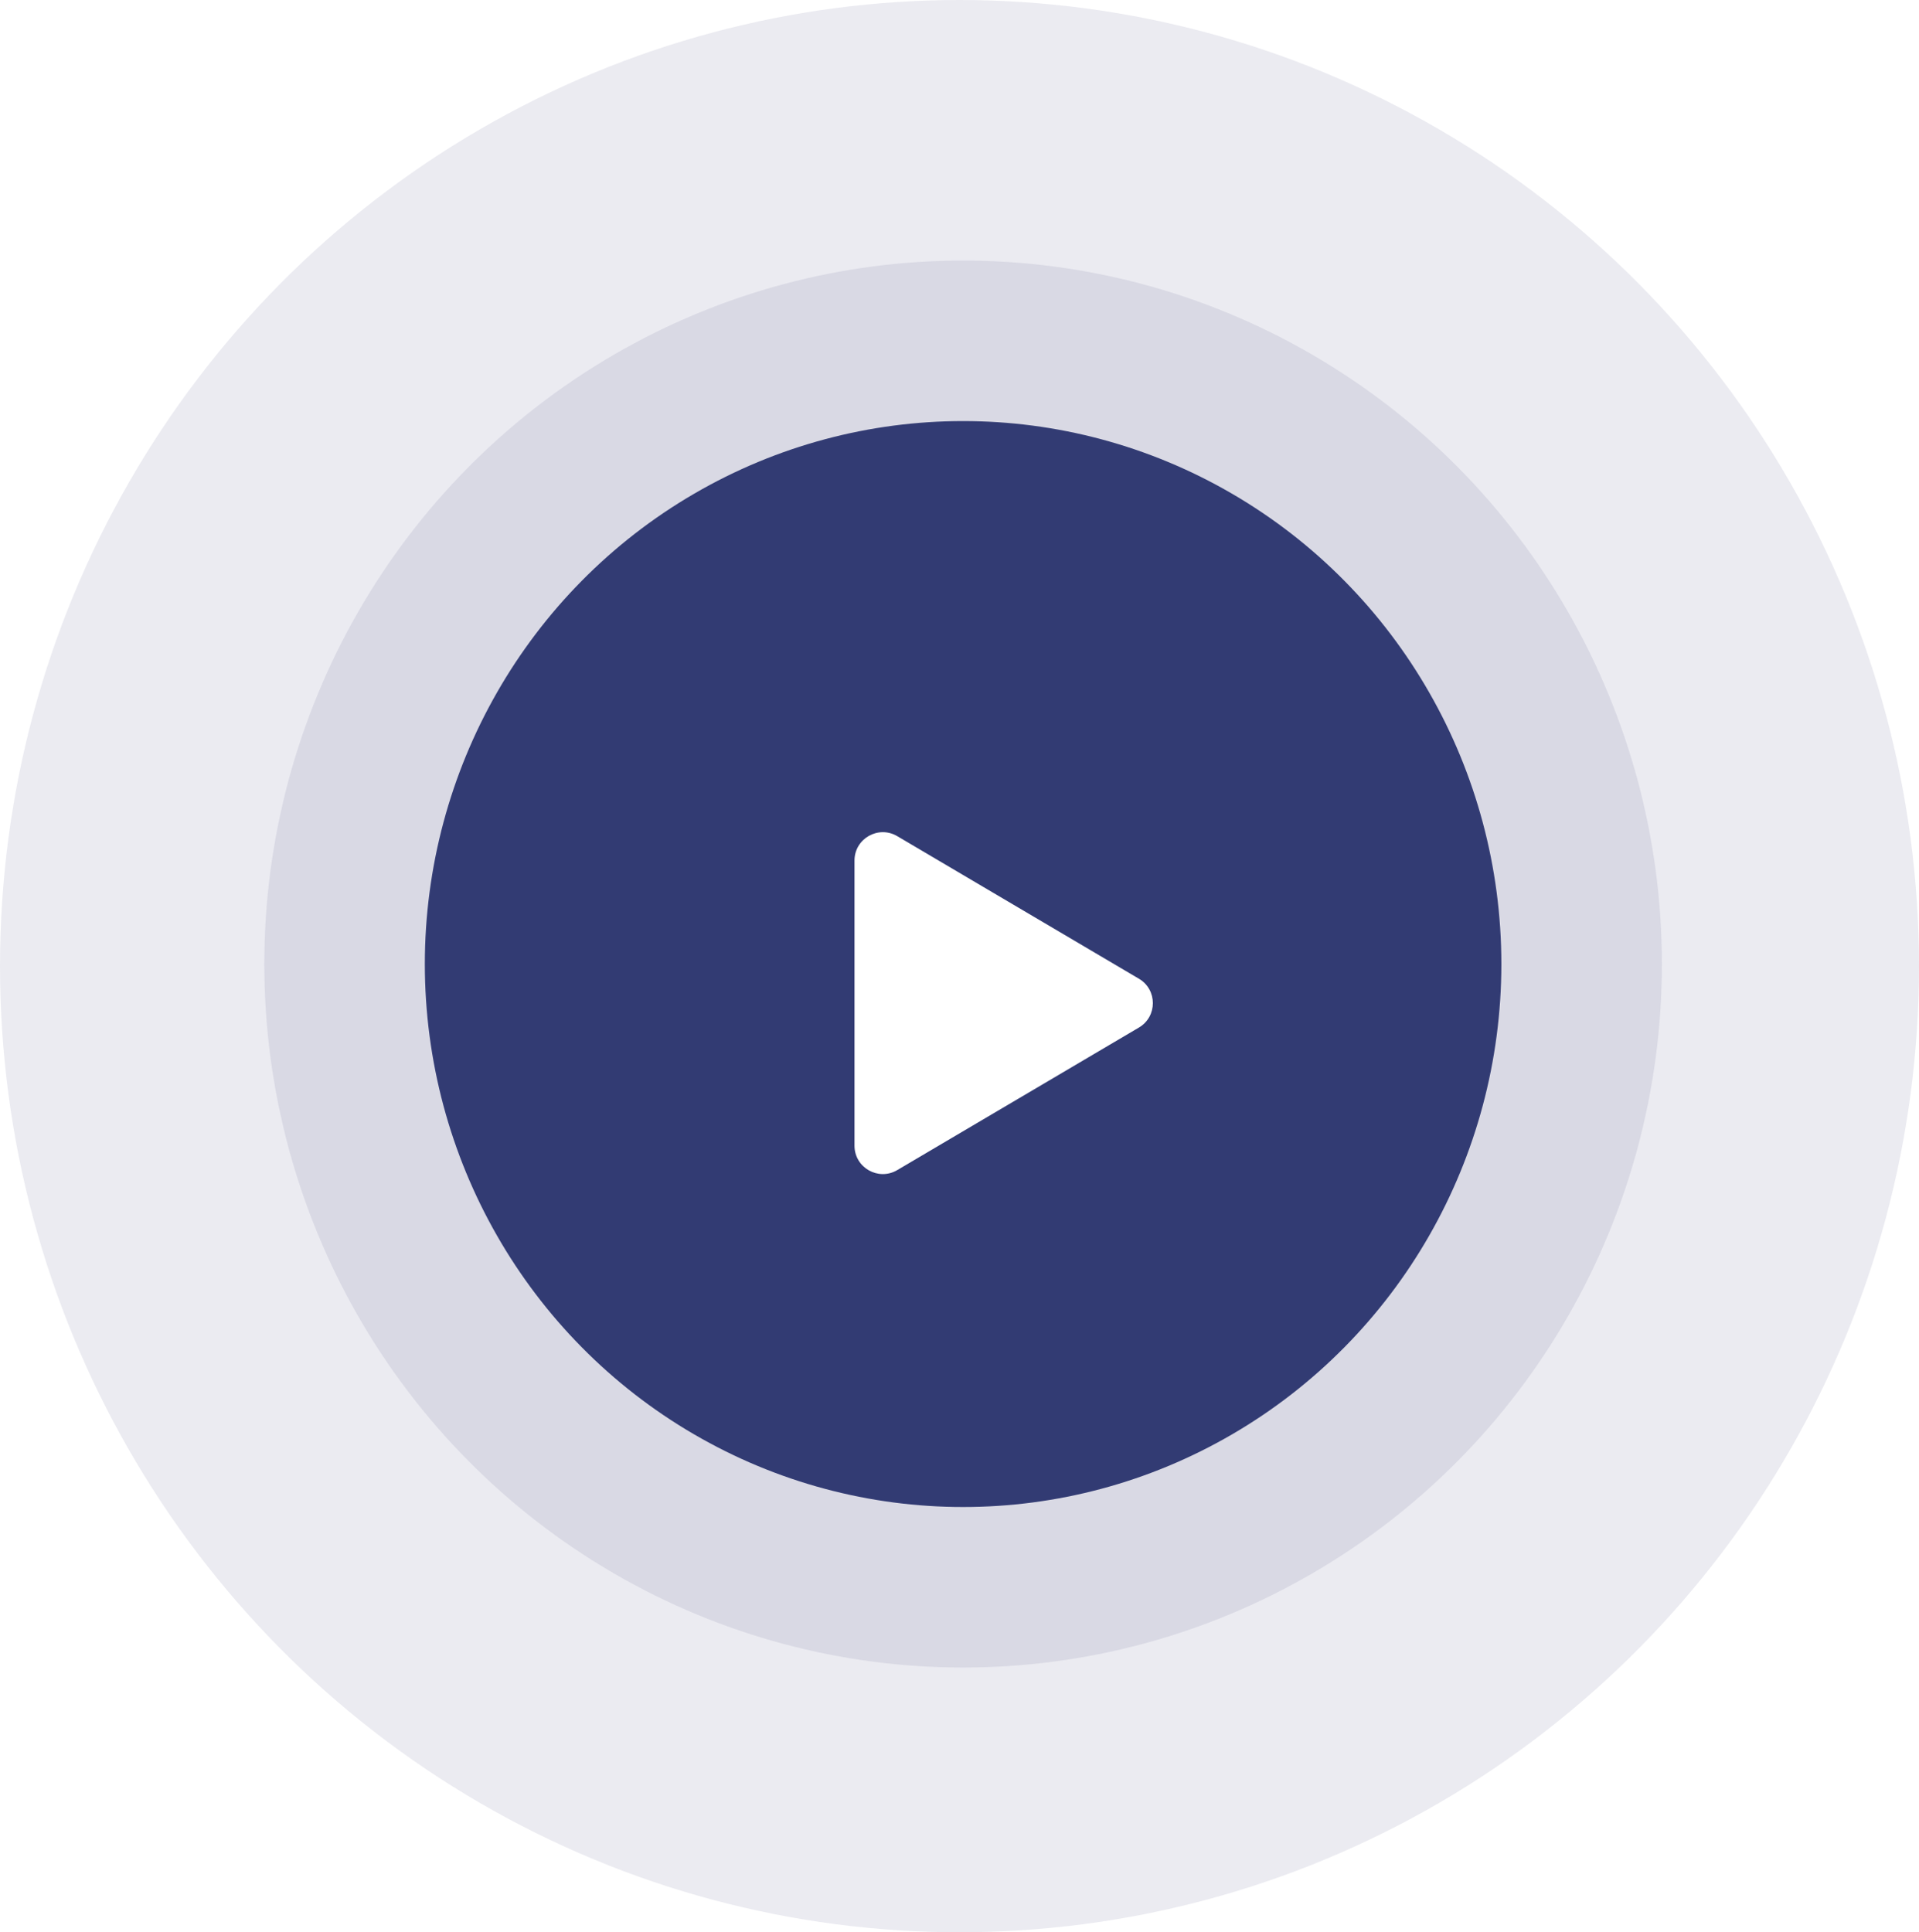
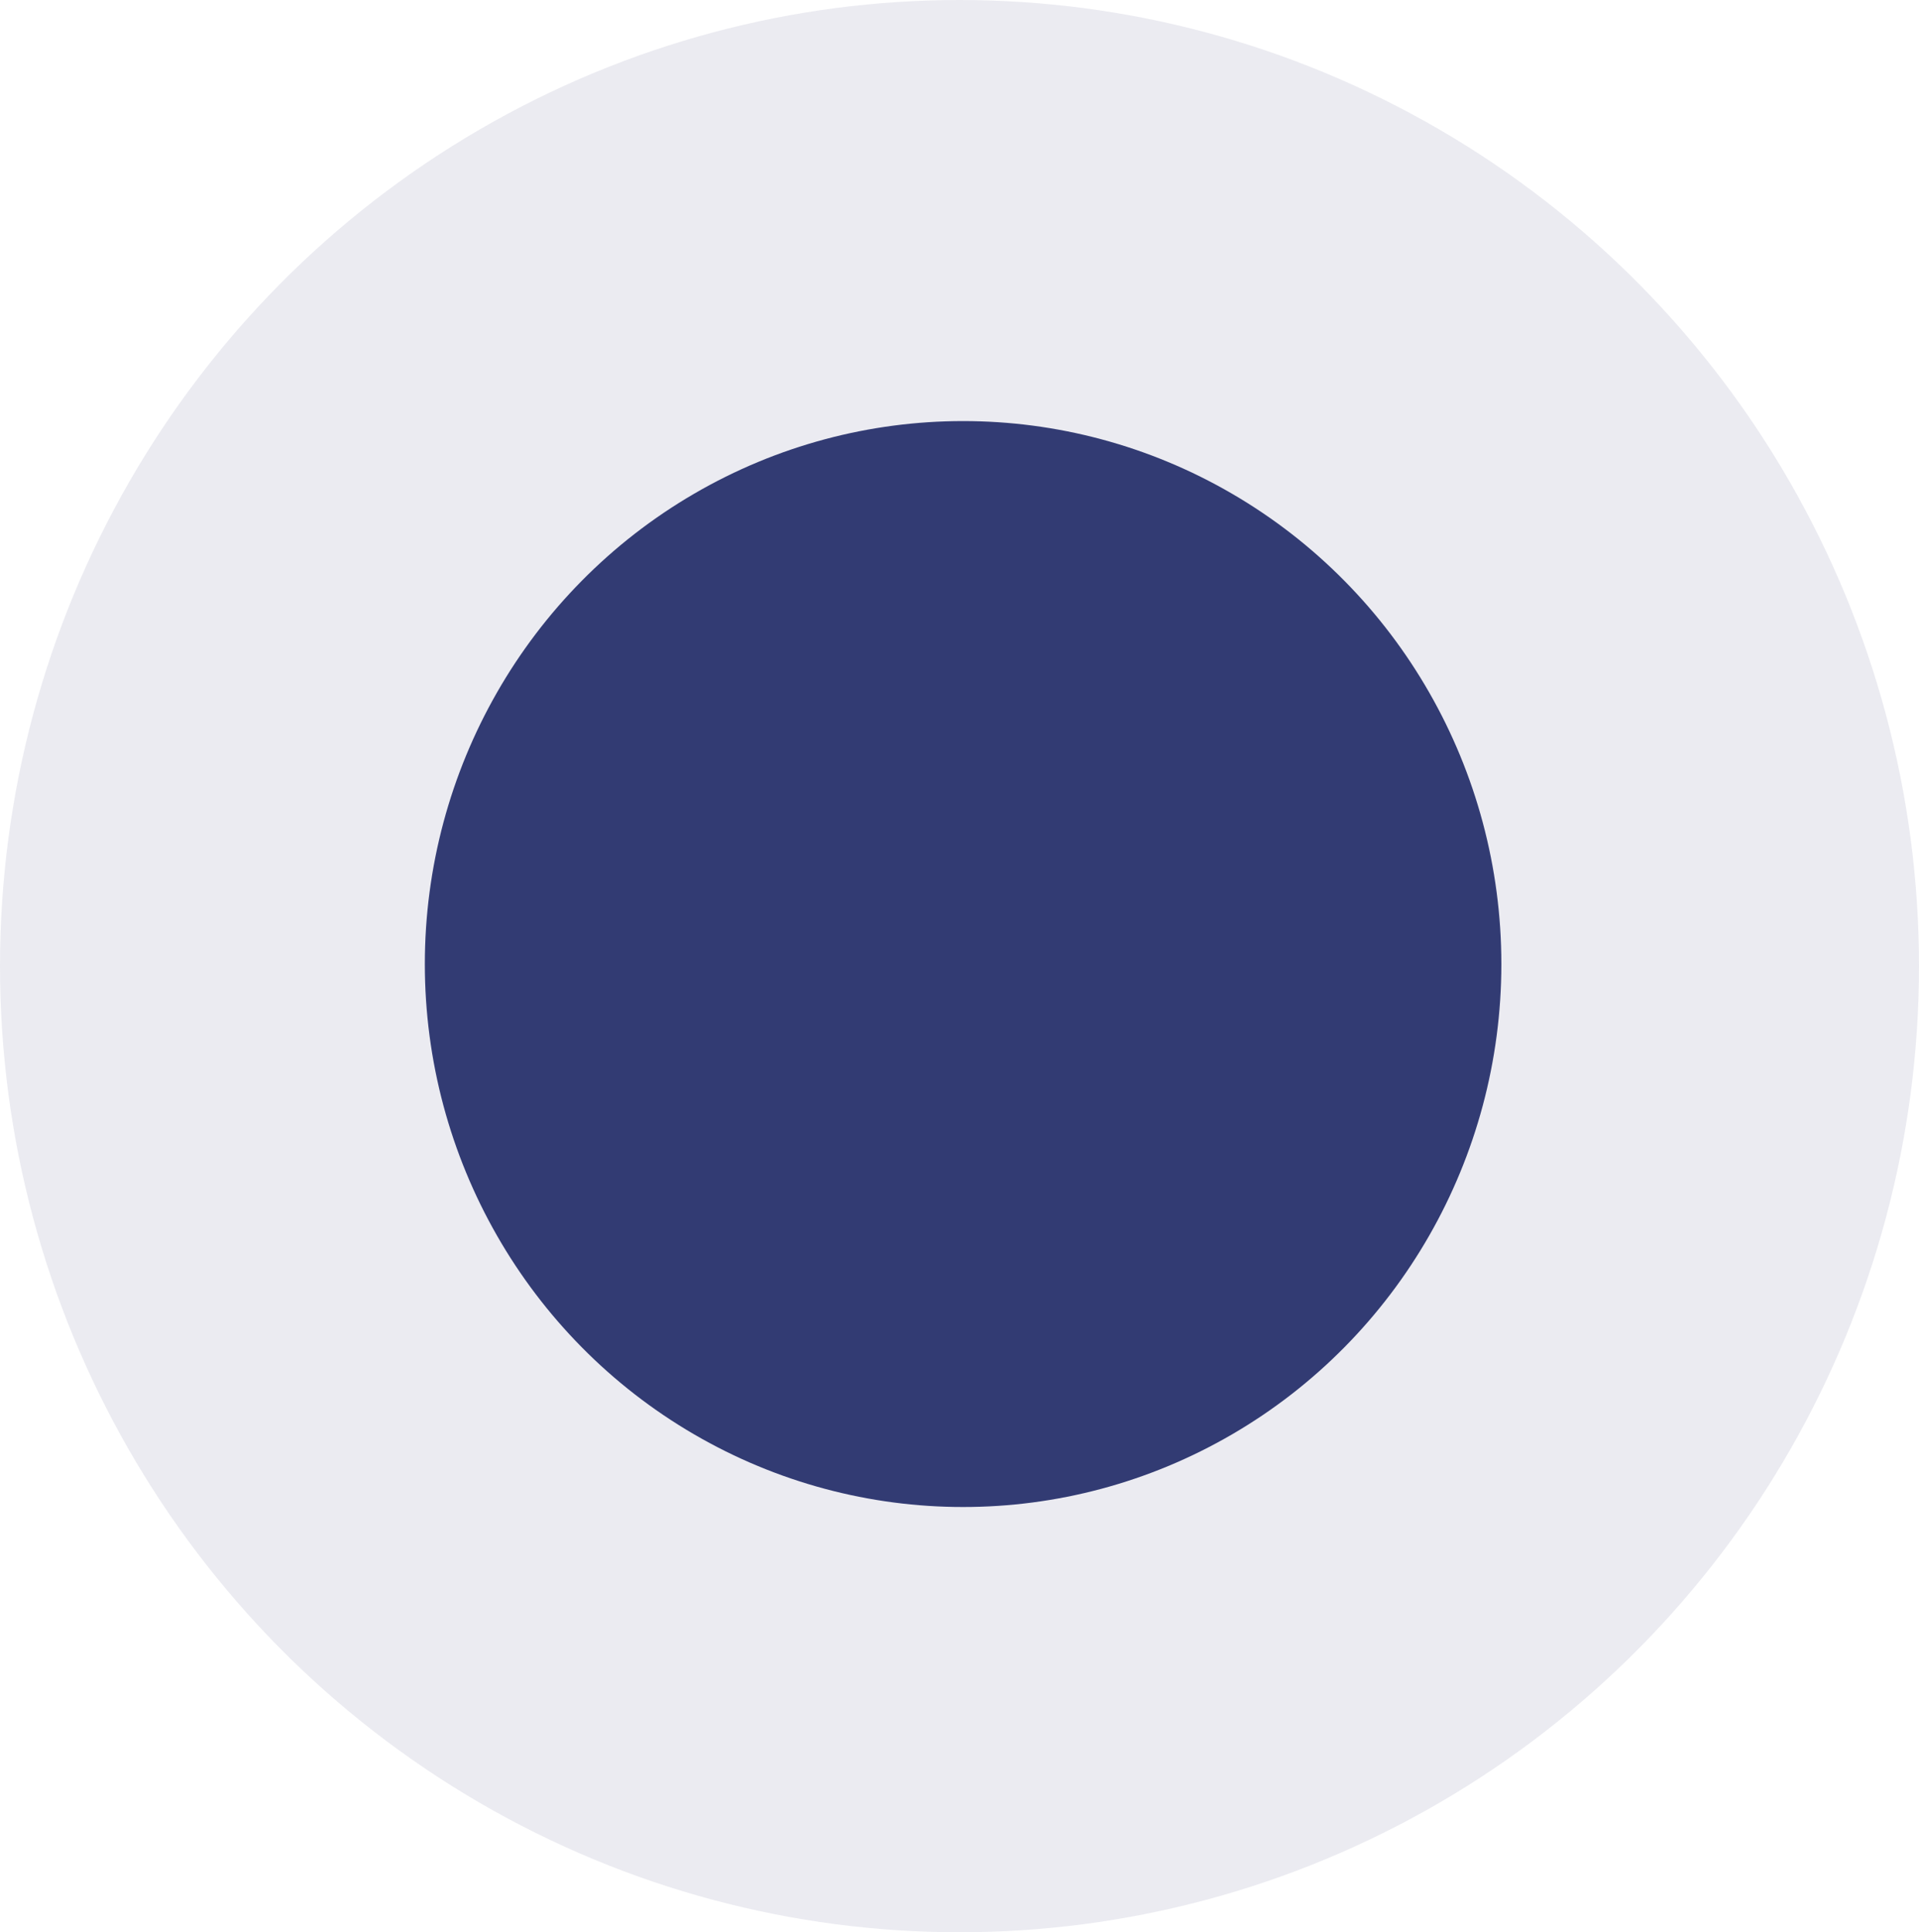
<svg xmlns="http://www.w3.org/2000/svg" width="144" height="145" viewBox="0 0 144 145" fill="none">
  <ellipse cx="72" cy="72.5" rx="72" ry="72.5" fill="#323B73" fill-opacity="0.1" />
-   <ellipse cx="72.27" cy="72.343" rx="52.437" ry="52.791" fill="#323B73" fill-opacity="0.1" />
  <ellipse cx="72.27" cy="72.343" rx="40.391" ry="40.745" fill="#323B73" />
  <g filter="url(#filter0_i_358_310)">
-     <path d="M85.464 69.804C86.858 70.626 86.858 72.643 85.464 73.466L67.327 84.165C65.91 85.001 64.121 83.979 64.121 82.334L64.121 60.935C64.121 59.29 65.91 58.269 67.327 59.104L85.464 69.804Z" fill="white" />
-   </g>
+     </g>
  <defs>
    <filter id="filter0_i_358_310" x="64.121" y="58.806" width="22.389" height="29.297" filterUnits="userSpaceOnUse" color-interpolation-filters="sRGB">
      <feFlood flood-opacity="0" result="BackgroundImageFix" />
      <feBlend mode="normal" in="SourceGraphic" in2="BackgroundImageFix" result="shape" />
      <feColorMatrix in="SourceAlpha" type="matrix" values="0 0 0 0 0 0 0 0 0 0 0 0 0 0 0 0 0 0 127 0" result="hardAlpha" />
      <feOffset dy="3.641" />
      <feGaussianBlur stdDeviation="1.82" />
      <feComposite in2="hardAlpha" operator="arithmetic" k2="-1" k3="1" />
      <feColorMatrix type="matrix" values="0 0 0 0 0 0 0 0 0 0 0 0 0 0 0 0 0 0 0.25 0" />
      <feBlend mode="normal" in2="shape" result="effect1_innerShadow_358_310" />
    </filter>
  </defs>
</svg>